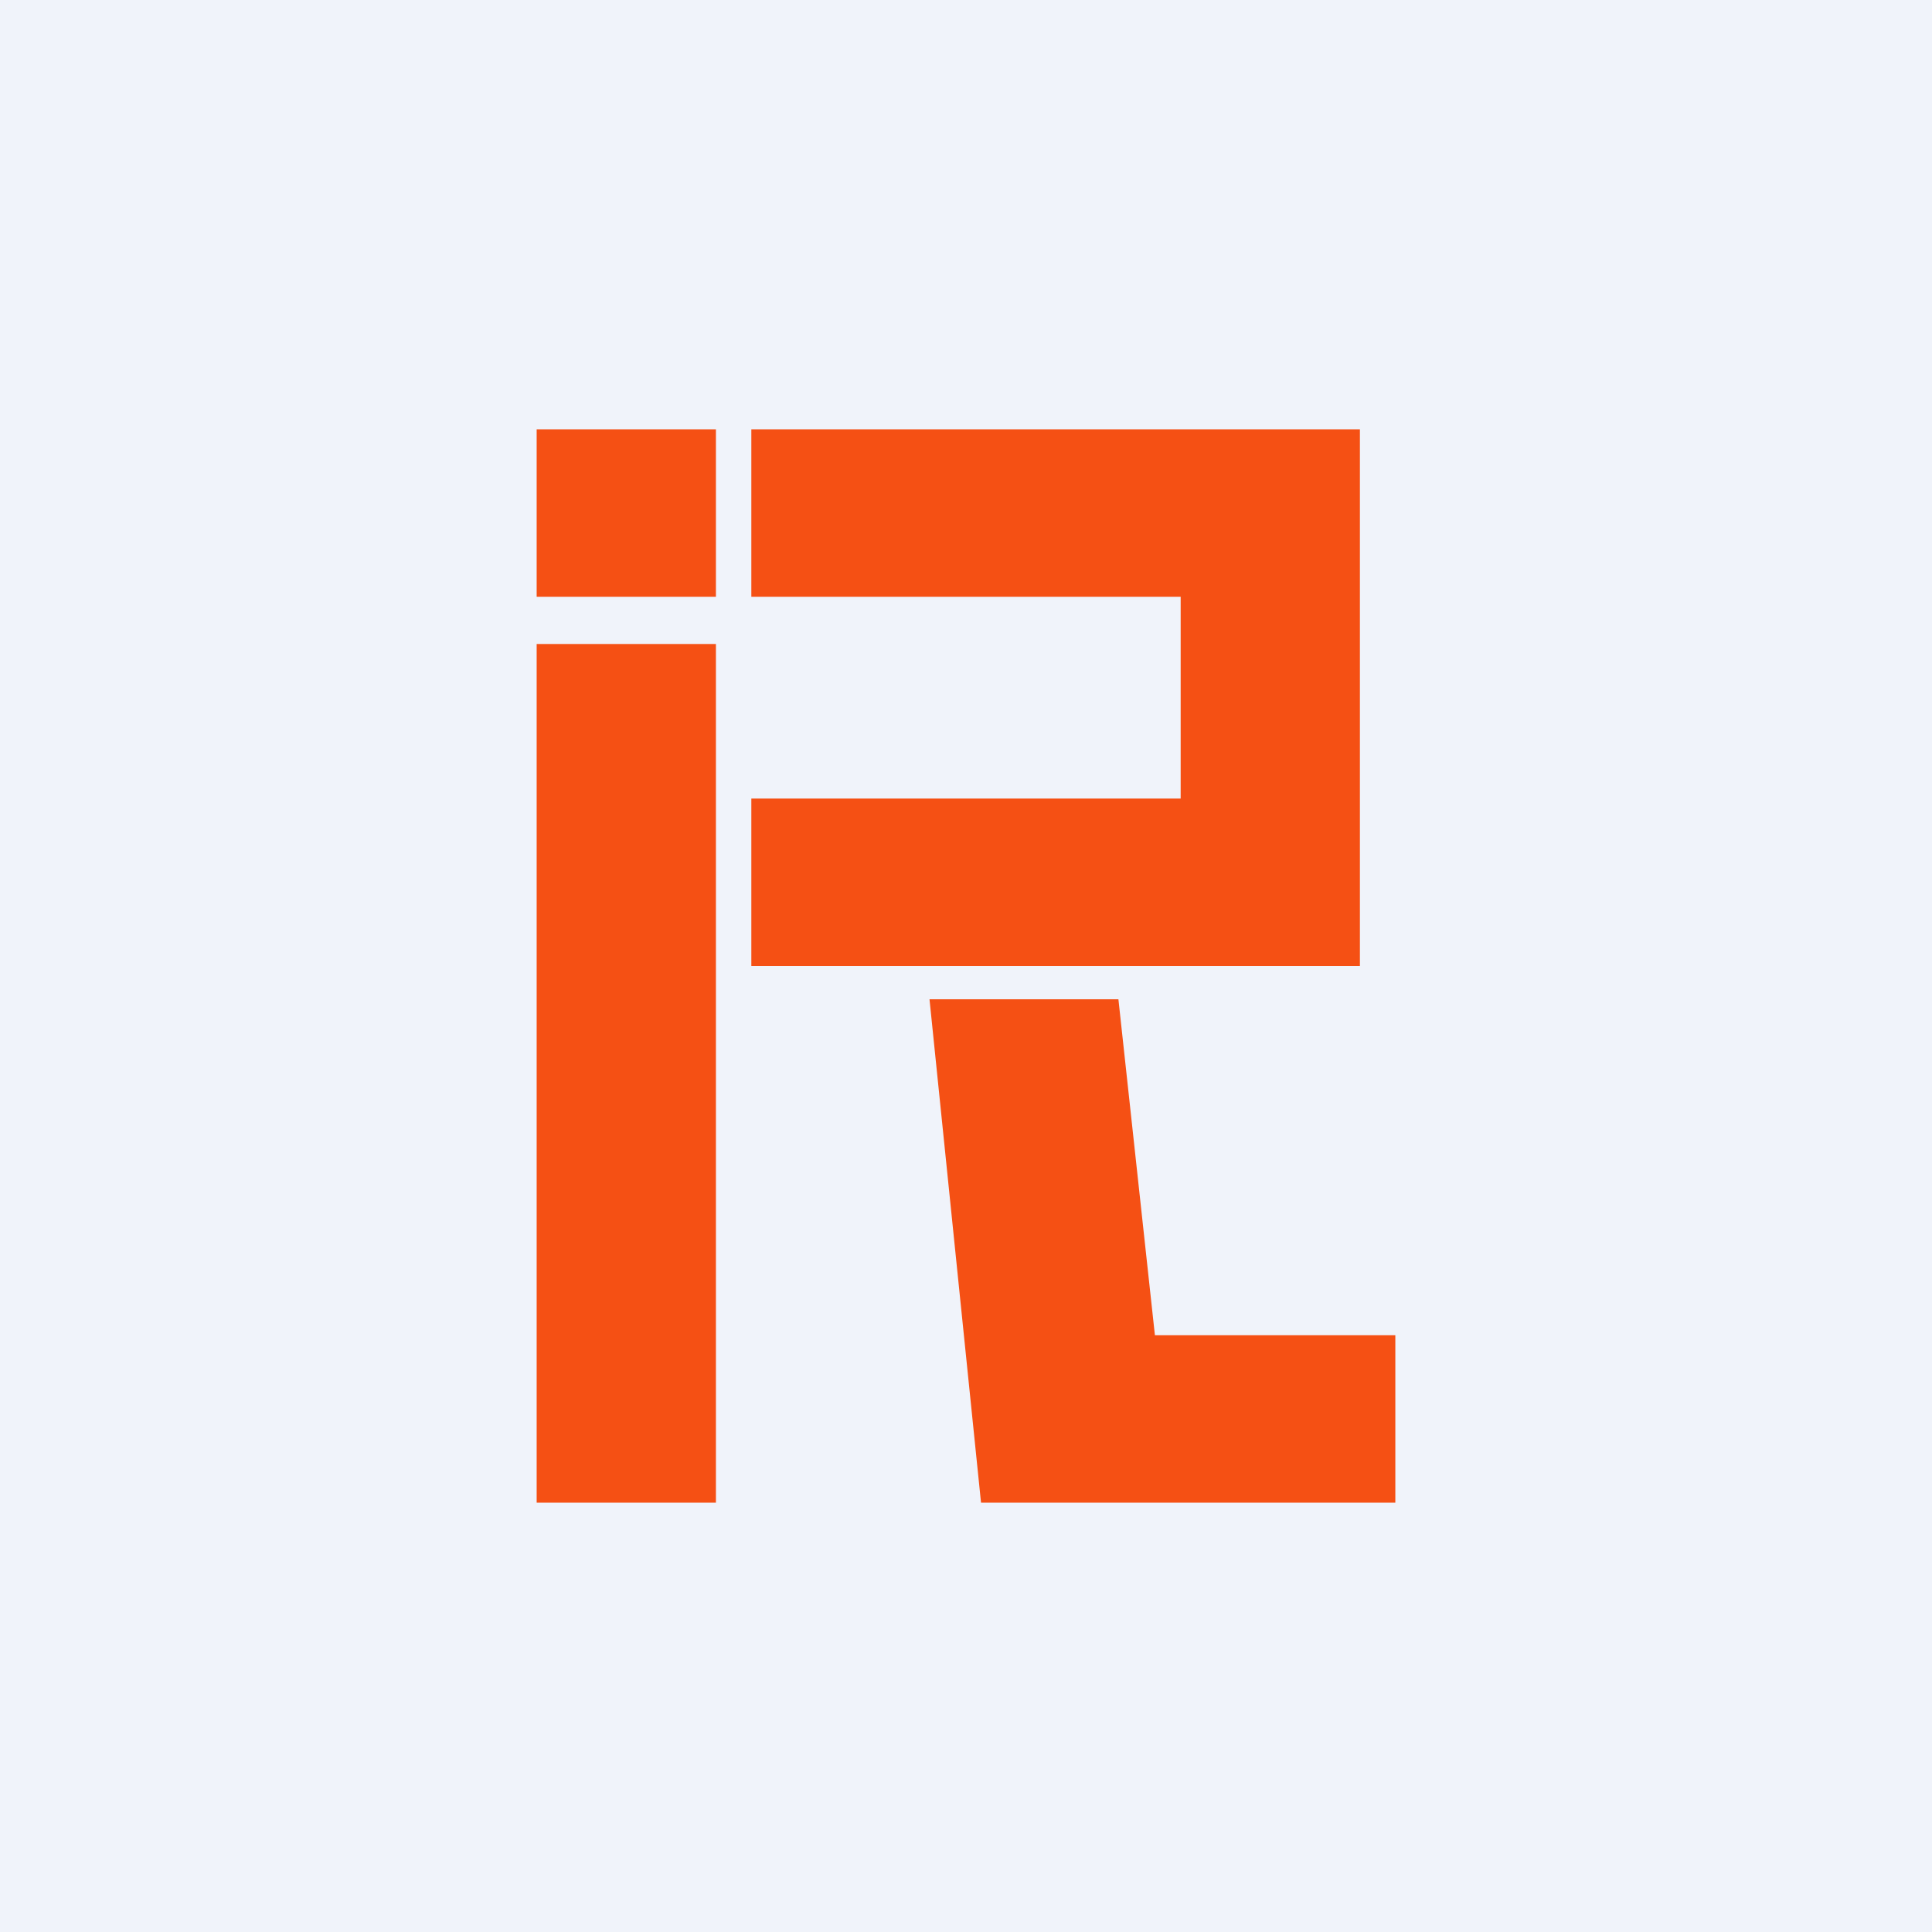
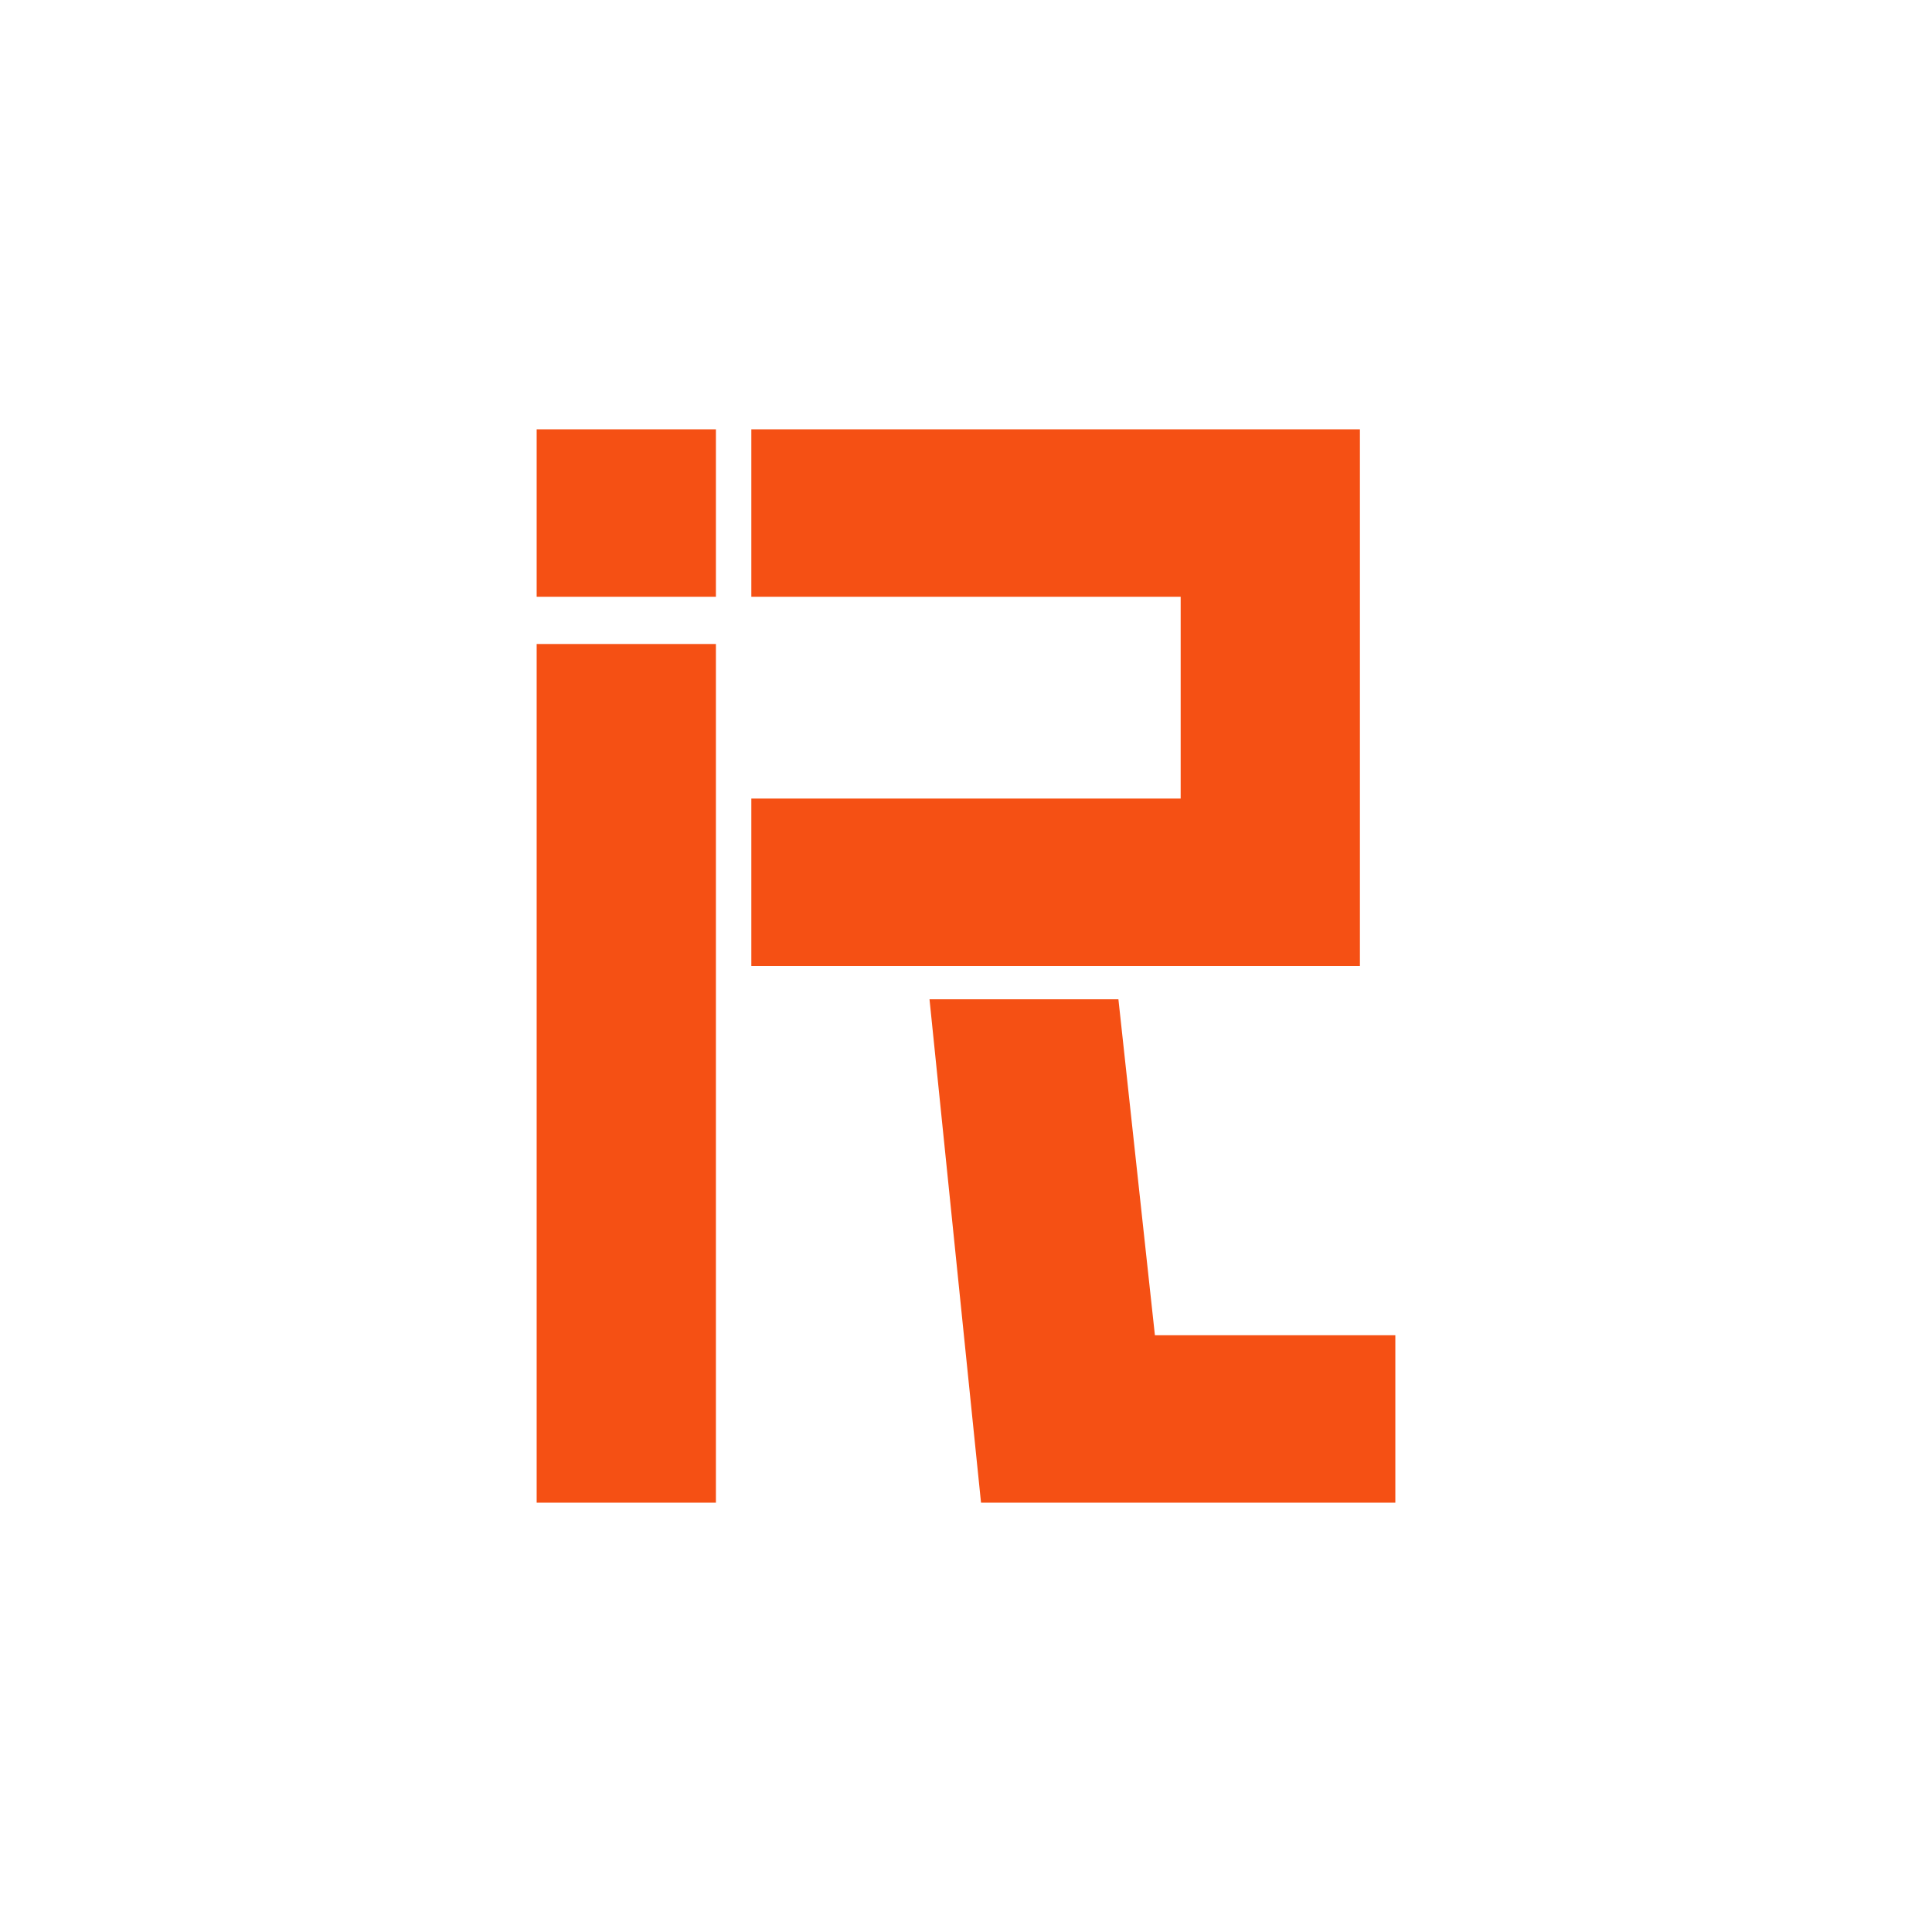
<svg xmlns="http://www.w3.org/2000/svg" width="18" height="18" viewBox="0 0 18 18">
-   <path fill="#F0F3FA" d="M0 0h18v18H0z" />
  <path d="M6.67 4H5v1.56h1.67V4Zm6 0H7v1.56h4v1.88H7V9h5.67V4ZM5 6h1.67v8H5V6Zm8 8H9.14l-.48-4.69h1.76l.34 3.13H13V14Z" fill="#F55014" />
</svg>